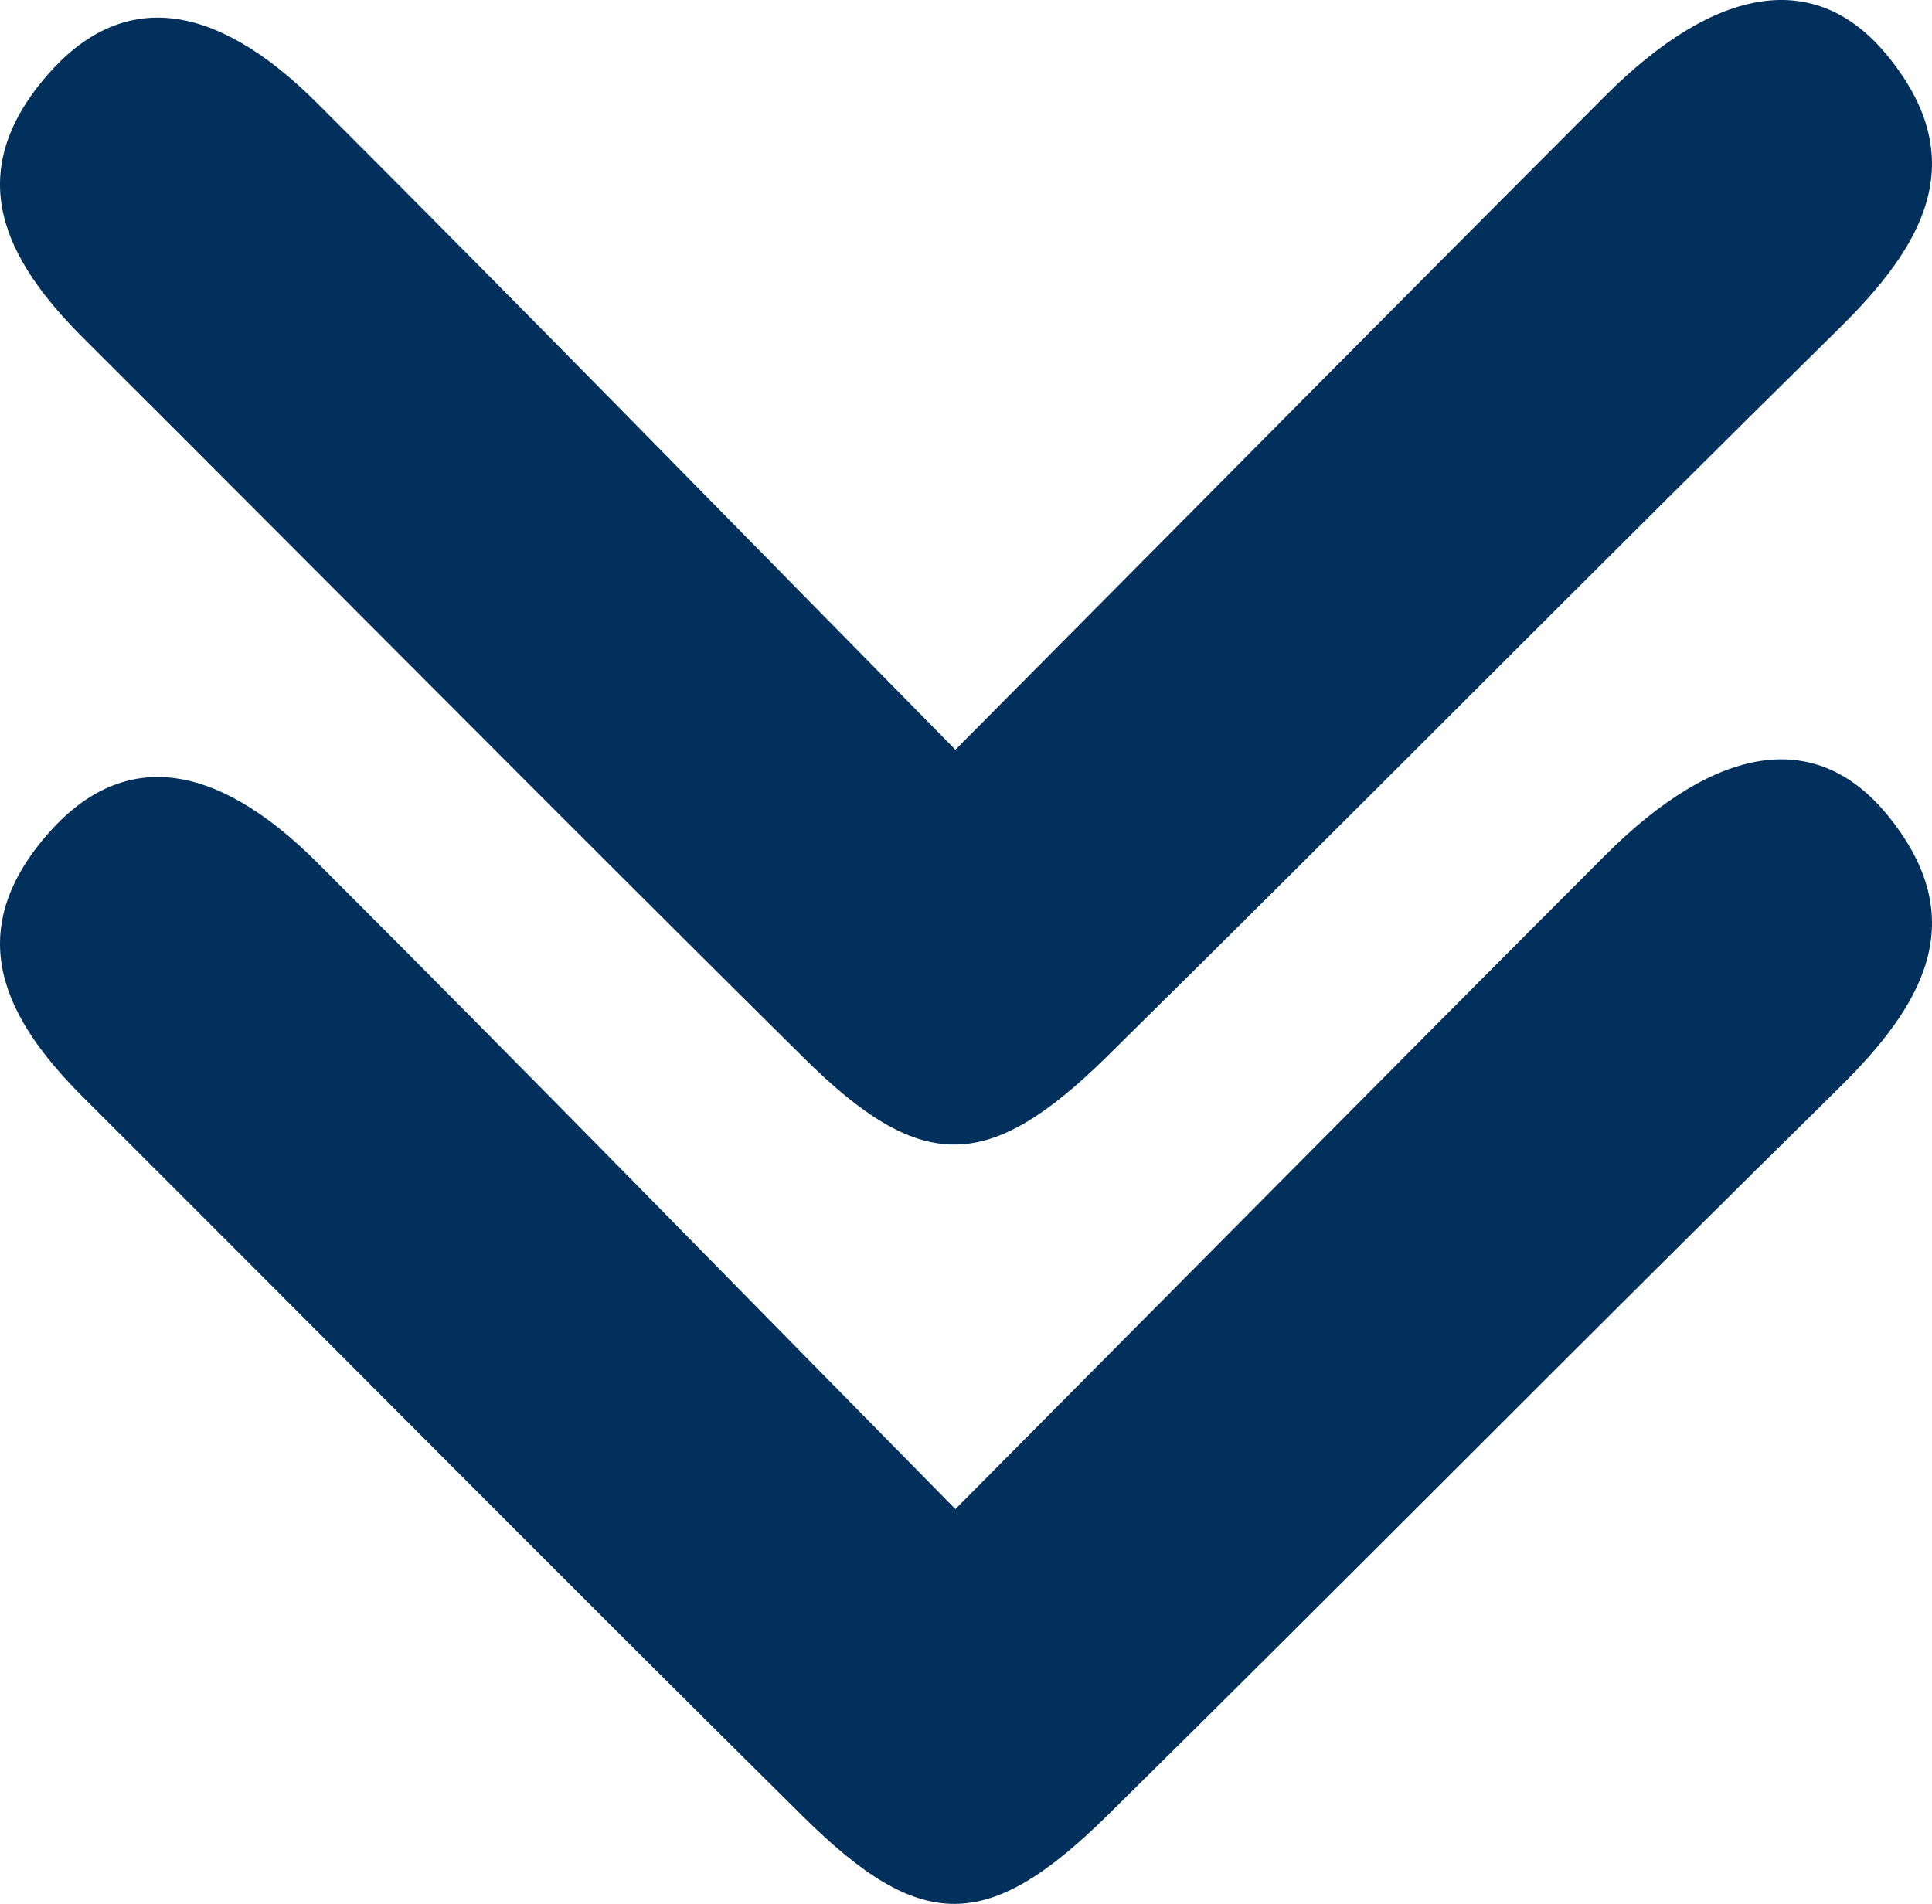
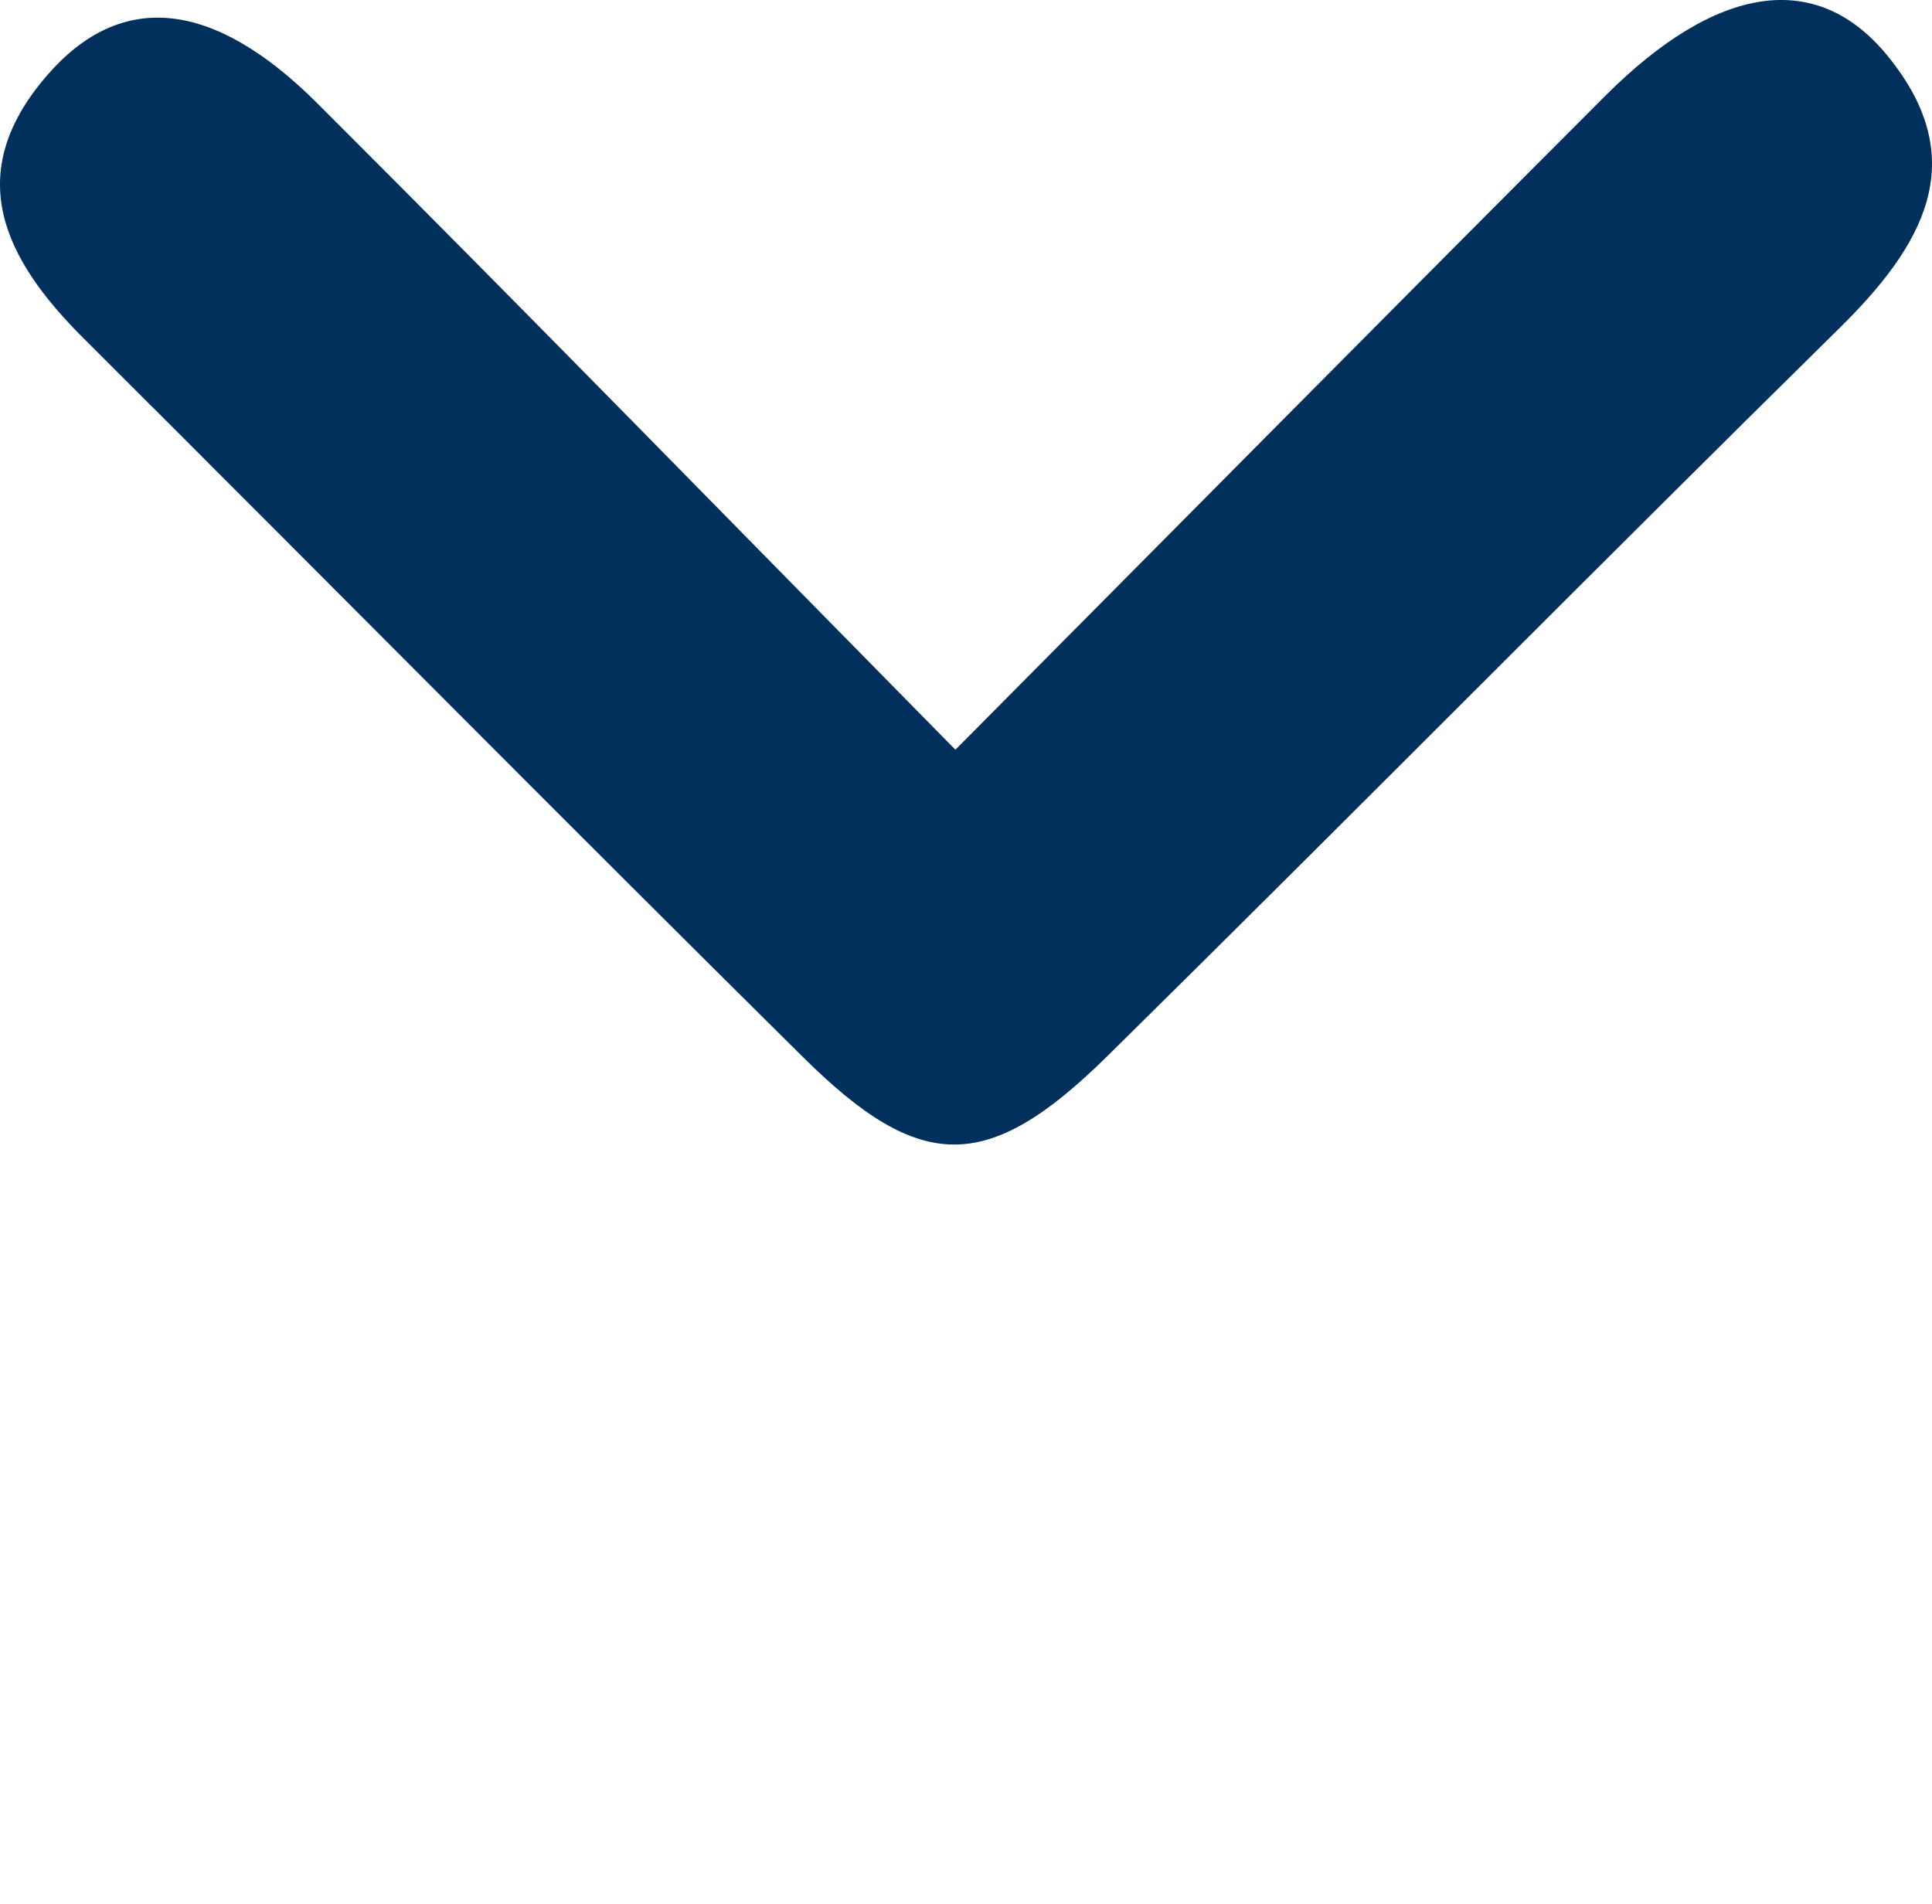
<svg xmlns="http://www.w3.org/2000/svg" width="39.738" height="39.164" viewBox="0 0 39.738 39.164">
  <defs>
    <style>.a{fill:#00305b;}</style>
  </defs>
  <g transform="translate(-930.326 -1277.69)">
    <g transform="translate(930.326 1293.31)">
-       <path class="a" d="M-473.121-293.254c4.629-4.661,8.983-9.063,13.359-13.443,2.285-2.288,4.342-2.626,5.808-.838,1.78,2.17.718,3.935-.994,5.619-5.042,4.964-10.011,10-15.052,14.969-2.451,2.414-3.832,2.415-6.243.028-4.961-4.91-9.869-9.872-14.812-14.8-1.632-1.626-2.507-3.371-.754-5.4,1.517-1.759,3.415-1.579,5.566.57C-481.935-302.248-477.685-297.886-473.121-293.254Z" transform="translate(492.772 308.676)" />
-     </g>
+       </g>
    <g transform="translate(930.326 1277.69)">
      <path class="a" d="M-473.121-293.254c4.629-4.661,8.983-9.063,13.359-13.443,2.285-2.288,4.342-2.626,5.808-.838,1.78,2.17.718,3.935-.994,5.619-5.042,4.964-10.011,10-15.052,14.969-2.451,2.414-3.832,2.415-6.243.028-4.961-4.91-9.869-9.872-14.812-14.8-1.632-1.626-2.507-3.371-.754-5.4,1.517-1.759,3.415-1.579,5.566.57C-481.935-302.248-477.685-297.886-473.121-293.254Z" transform="translate(492.772 308.676)" />
    </g>
  </g>
</svg>